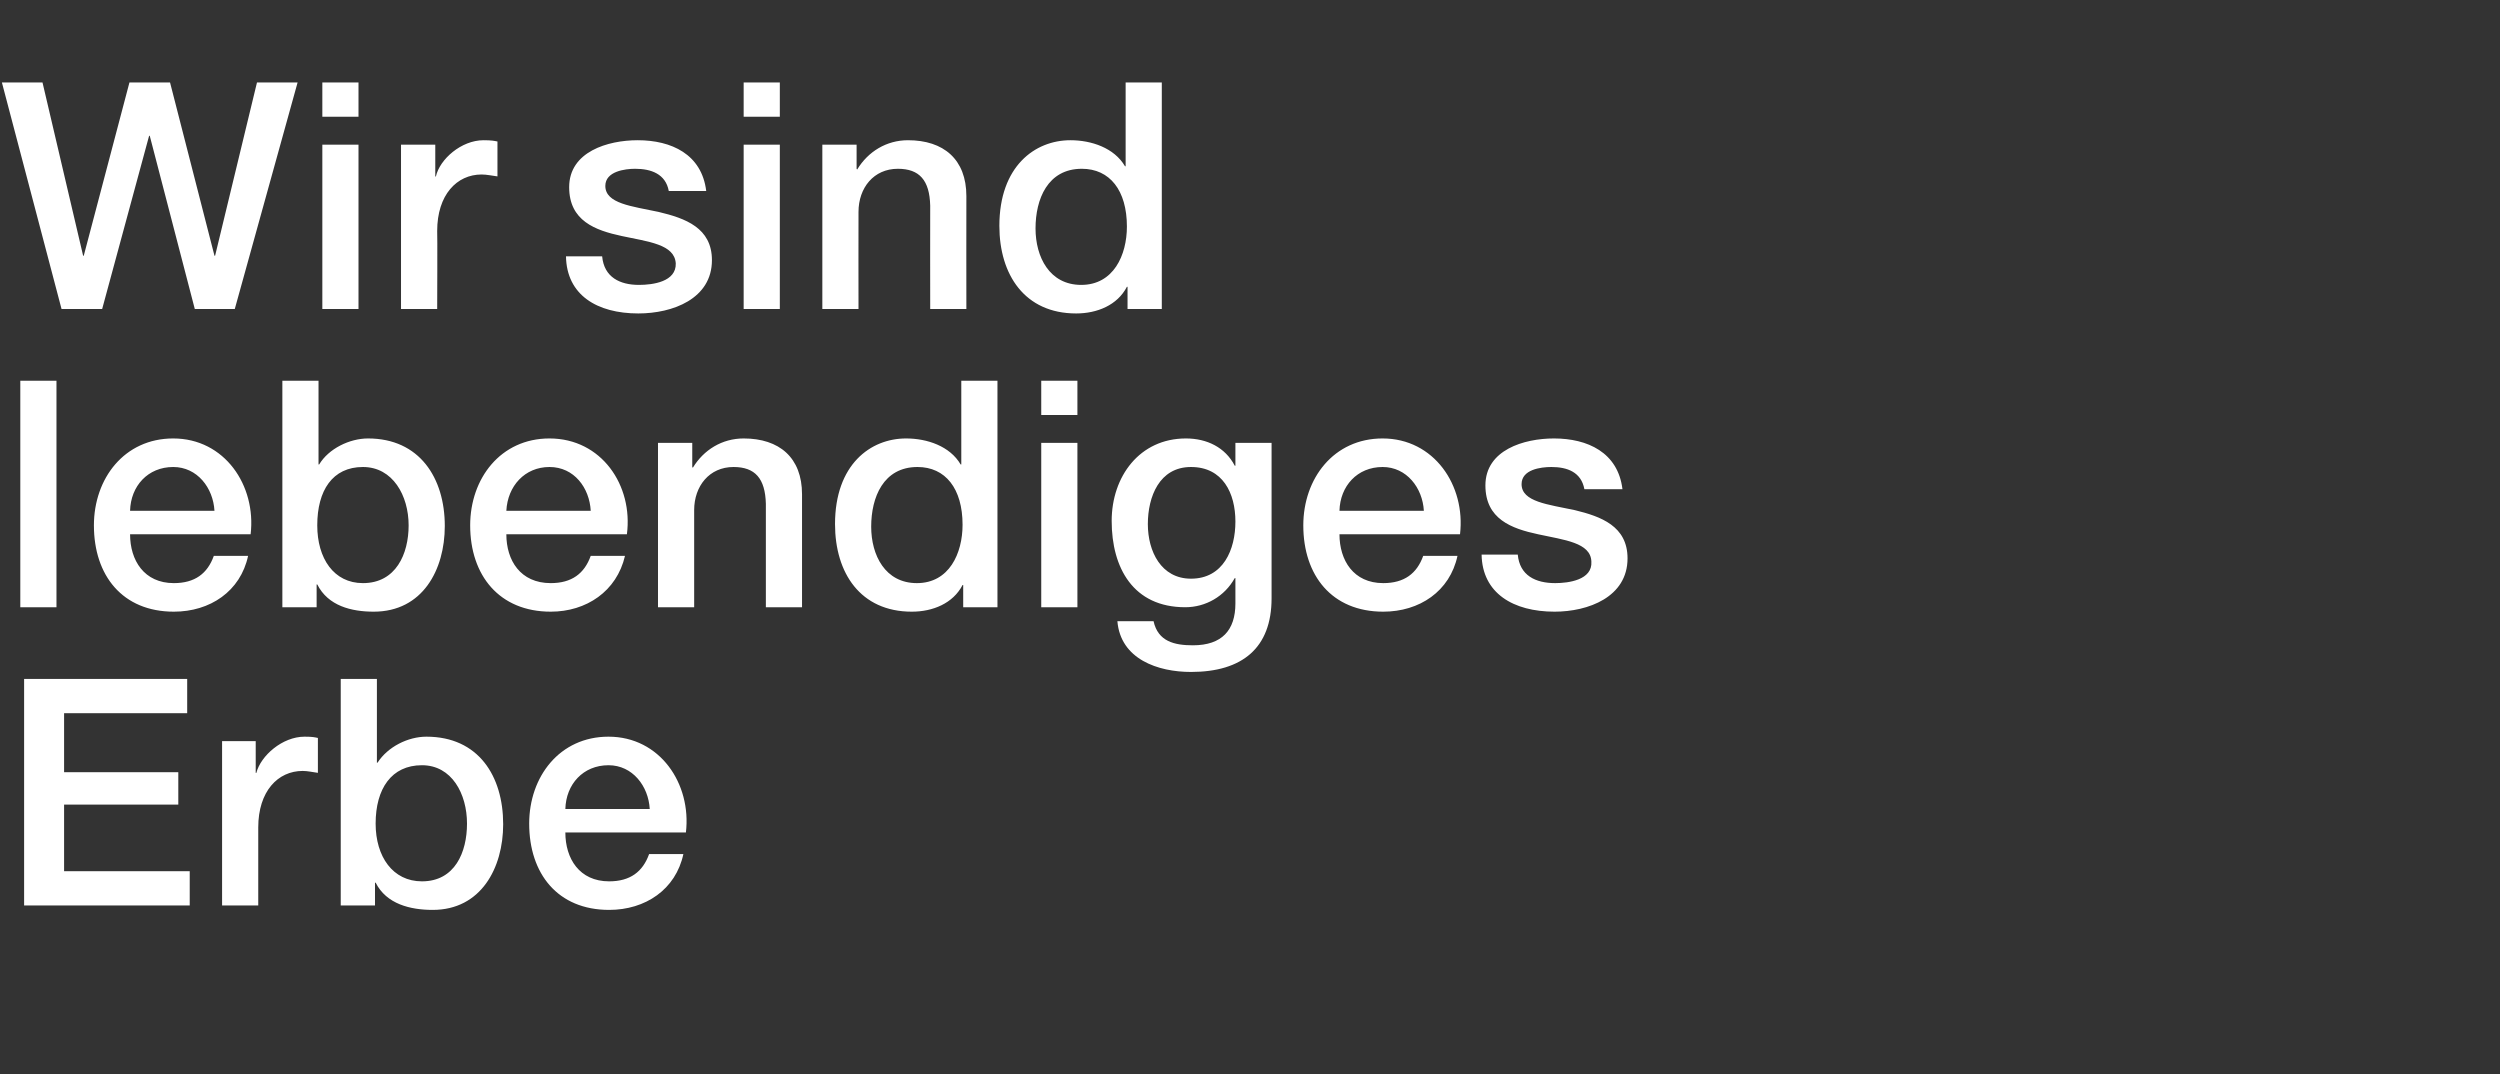
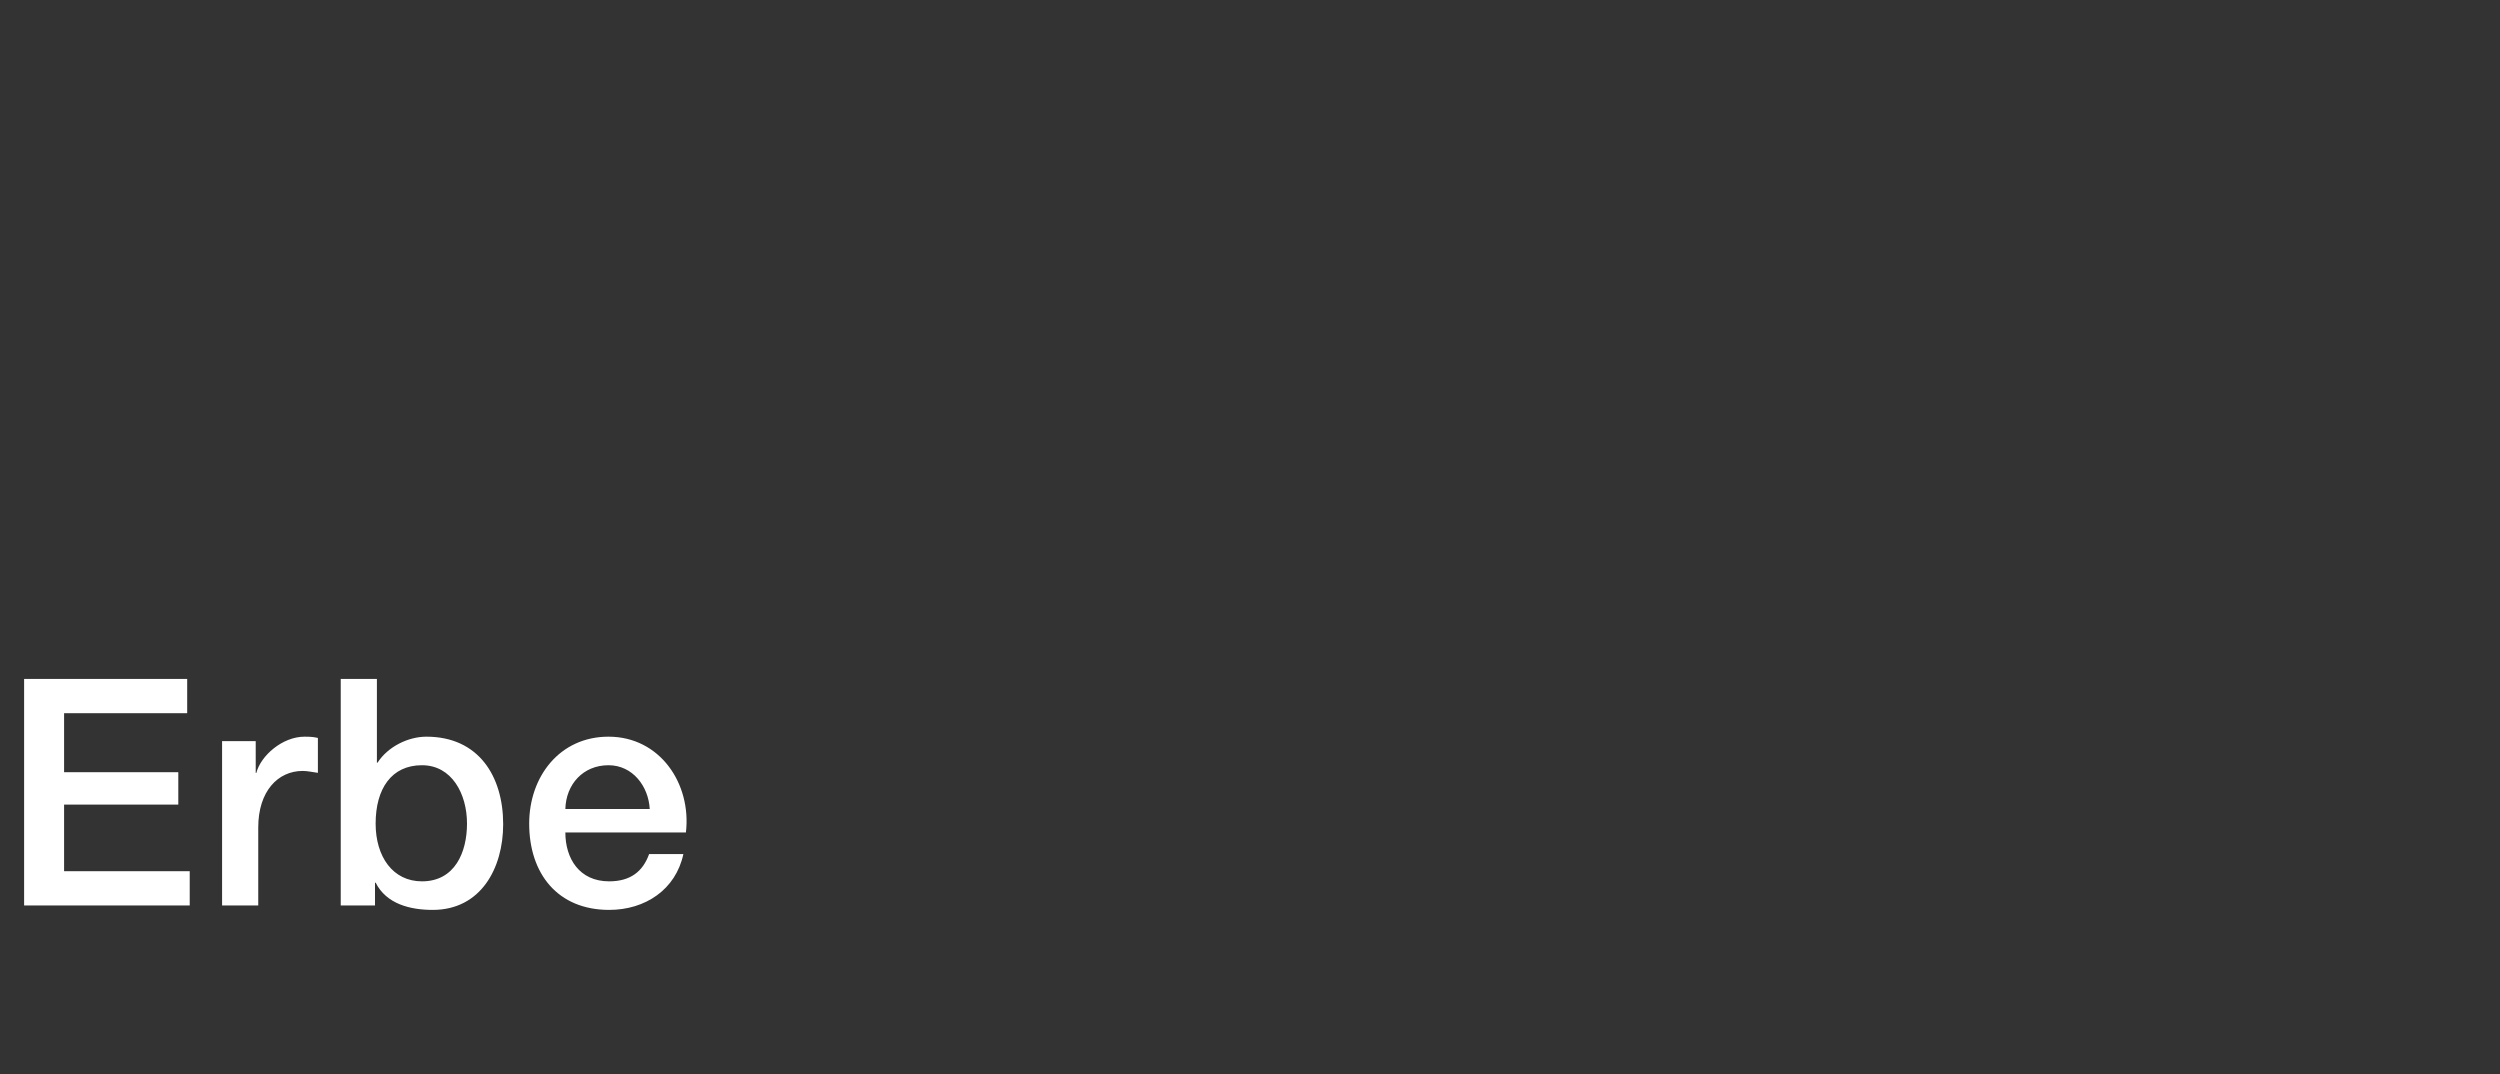
<svg xmlns="http://www.w3.org/2000/svg" version="1.1" width="394px" height="169.3px" viewBox="0 -13 394 169.3" style="top:-13px">
  <rect x="0" y="-13" width="394" height="169.3" fill="#333333" stroke="none" />
  <desc>Wir sind lebendiges Erbe</desc>
  <defs />
  <g id="Polygon79297">
    <path d="M 3.8 94 L 29.5 94 L 29.5 99.4 L 10.1 99.4 L 10.1 108.7 L 28.1 108.7 L 28.1 113.8 L 10.1 113.8 L 10.1 124.3 L 29.9 124.3 L 29.9 129.7 L 3.8 129.7 L 3.8 94 Z M 35 103.8 L 40.3 103.8 L 40.3 108.8 C 40.3 108.8 40.45 108.85 40.4 108.8 C 41.1 106.1 44.5 103.1 48 103.1 C 49.3 103.1 49.6 103.2 50.1 103.3 C 50.1 103.3 50.1 108.8 50.1 108.8 C 49.3 108.7 48.5 108.5 47.7 108.5 C 43.8 108.5 40.7 111.7 40.7 117.4 C 40.7 117.4 40.7 129.7 40.7 129.7 L 35 129.7 L 35 103.8 Z M 66.5 107.6 C 61.7 107.6 59.2 111.3 59.2 116.8 C 59.2 122 61.9 125.9 66.5 125.9 C 71.7 125.9 73.6 121.3 73.6 116.8 C 73.6 112.1 71.2 107.6 66.5 107.6 Z M 53.7 94 L 59.4 94 L 59.4 107.2 C 59.4 107.2 59.55 107.2 59.5 107.2 C 61.1 104.7 64.3 103.1 67.2 103.1 C 75.4 103.1 79.3 109.3 79.3 116.9 C 79.3 123.8 75.8 130.4 68.2 130.4 C 64.7 130.4 60.9 129.5 59.2 126.1 C 59.25 126.15 59.1 126.1 59.1 126.1 L 59.1 129.7 L 53.7 129.7 L 53.7 94 Z M 89.1 118.2 C 89.1 122.3 91.3 125.9 96 125.9 C 99.3 125.9 101.3 124.4 102.3 121.6 C 102.3 121.6 107.7 121.6 107.7 121.6 C 106.5 127.2 101.7 130.4 96 130.4 C 87.9 130.4 83.4 124.7 83.4 116.8 C 83.4 109.4 88.2 103.1 95.9 103.1 C 104 103.1 109 110.5 108.1 118.2 C 108.1 118.2 89.1 118.2 89.1 118.2 Z M 102.4 114.5 C 102.2 110.9 99.7 107.6 95.9 107.6 C 91.9 107.6 89.2 110.6 89.1 114.5 C 89.1 114.5 102.4 114.5 102.4 114.5 Z " stroke="none" fill="#fff" />
  </g>
  <g id="Polygon79296">
-     <path d="M 3.2 47 L 8.9 47 L 8.9 82.7 L 3.2 82.7 L 3.2 47 Z M 20.5 71.2 C 20.5 75.3 22.7 78.9 27.4 78.9 C 30.7 78.9 32.7 77.4 33.7 74.6 C 33.7 74.6 39.1 74.6 39.1 74.6 C 37.9 80.2 33.1 83.4 27.4 83.4 C 19.3 83.4 14.8 77.7 14.8 69.8 C 14.8 62.4 19.6 56.1 27.3 56.1 C 35.4 56.1 40.4 63.5 39.5 71.2 C 39.5 71.2 20.5 71.2 20.5 71.2 Z M 33.8 67.5 C 33.6 63.9 31.1 60.6 27.3 60.6 C 23.3 60.6 20.6 63.6 20.5 67.5 C 20.5 67.5 33.8 67.5 33.8 67.5 Z M 57.2 60.6 C 52.4 60.6 50 64.3 50 69.8 C 50 75 52.6 78.9 57.2 78.9 C 62.4 78.9 64.4 74.3 64.4 69.8 C 64.4 65.1 61.9 60.6 57.2 60.6 Z M 44.5 47 L 50.2 47 L 50.2 60.2 C 50.2 60.2 50.3 60.2 50.3 60.2 C 51.8 57.7 55.1 56.1 58 56.1 C 66.1 56.1 70.1 62.3 70.1 69.9 C 70.1 76.8 66.6 83.4 58.9 83.4 C 55.4 83.4 51.7 82.5 50 79.1 C 50 79.15 49.9 79.1 49.9 79.1 L 49.9 82.7 L 44.5 82.7 L 44.5 47 Z M 79.8 71.2 C 79.8 75.3 82 78.9 86.8 78.9 C 90.1 78.9 92.1 77.4 93.1 74.6 C 93.1 74.6 98.5 74.6 98.5 74.6 C 97.2 80.2 92.4 83.4 86.8 83.4 C 78.7 83.4 74.1 77.7 74.1 69.8 C 74.1 62.4 78.9 56.1 86.6 56.1 C 94.8 56.1 99.8 63.5 98.8 71.2 C 98.8 71.2 79.8 71.2 79.8 71.2 Z M 93.1 67.5 C 92.9 63.9 90.5 60.6 86.6 60.6 C 82.7 60.6 80 63.6 79.8 67.5 C 79.8 67.5 93.1 67.5 93.1 67.5 Z M 103.7 56.8 L 109.1 56.8 L 109.1 60.6 C 109.1 60.6 109.2 60.75 109.2 60.7 C 110.9 57.9 113.8 56.1 117.2 56.1 C 122.8 56.1 126.4 59.1 126.4 64.9 C 126.4 64.95 126.4 82.7 126.4 82.7 L 120.7 82.7 C 120.7 82.7 120.7 66.45 120.7 66.4 C 120.6 62.4 119 60.6 115.6 60.6 C 111.8 60.6 109.4 63.6 109.4 67.4 C 109.4 67.45 109.4 82.7 109.4 82.7 L 103.7 82.7 L 103.7 56.8 Z M 144.5 78.9 C 149.6 78.9 151.7 74.2 151.7 69.7 C 151.7 64 149 60.6 144.6 60.6 C 139.2 60.6 137.3 65.4 137.3 70 C 137.3 74.5 139.5 78.9 144.5 78.9 Z M 157.2 82.7 L 151.8 82.7 L 151.8 79.2 C 151.8 79.2 151.75 79.2 151.7 79.2 C 150.2 82.1 147 83.4 143.7 83.4 C 135.6 83.4 131.6 77.3 131.6 69.6 C 131.6 60.2 137.2 56.1 142.8 56.1 C 146.1 56.1 149.7 57.3 151.4 60.2 C 151.45 60.2 151.5 60.2 151.5 60.2 L 151.5 47 L 157.2 47 L 157.2 82.7 Z M 164.1 56.8 L 169.8 56.8 L 169.8 82.7 L 164.1 82.7 L 164.1 56.8 Z M 164.1 47 L 169.8 47 L 169.8 52.4 L 164.1 52.4 L 164.1 47 Z M 194.7 69.2 C 194.7 64.7 192.7 60.6 187.7 60.6 C 182.7 60.6 180.9 65.3 180.9 69.6 C 180.9 73.9 183 78.2 187.7 78.2 C 192.8 78.2 194.7 73.6 194.7 69.2 Z M 200.4 81.3 C 200.4 89.1 195.8 92.9 187.7 92.9 C 182.5 92.9 176.6 90.9 176.1 84.9 C 176.1 84.9 181.8 84.9 181.8 84.9 C 182.5 88.1 185.1 88.7 188 88.7 C 192.6 88.7 194.7 86.3 194.7 82.1 C 194.7 82.1 194.7 78.1 194.7 78.1 C 194.7 78.1 194.6 78.15 194.6 78.1 C 193 81 190 82.7 186.8 82.7 C 178.6 82.7 175.2 76.5 175.2 69.1 C 175.2 62.1 179.6 56.1 186.9 56.1 C 190.2 56.1 193.1 57.5 194.6 60.4 C 194.6 60.4 194.7 60.4 194.7 60.4 L 194.7 56.8 L 200.4 56.8 C 200.4 56.8 200.4 81.35 200.4 81.3 Z M 211.1 71.2 C 211.1 75.3 213.3 78.9 218 78.9 C 221.3 78.9 223.3 77.4 224.3 74.6 C 224.3 74.6 229.7 74.6 229.7 74.6 C 228.5 80.2 223.7 83.4 218 83.4 C 209.9 83.4 205.4 77.7 205.4 69.8 C 205.4 62.4 210.2 56.1 217.9 56.1 C 226 56.1 231 63.5 230.1 71.2 C 230.1 71.2 211.1 71.2 211.1 71.2 Z M 224.4 67.5 C 224.2 63.9 221.7 60.6 217.9 60.6 C 213.9 60.6 211.2 63.6 211.1 67.5 C 211.1 67.5 224.4 67.5 224.4 67.5 Z M 239.2 74.4 C 239.5 77.7 242 78.9 245.1 78.9 C 247.2 78.9 251 78.4 250.8 75.5 C 250.7 72.5 246.5 72.1 242.4 71.2 C 238.2 70.3 234.1 68.8 234.1 63.5 C 234.1 57.9 240.2 56.1 244.9 56.1 C 250.2 56.1 255 58.3 255.7 64.1 C 255.7 64.1 249.7 64.1 249.7 64.1 C 249.2 61.4 247 60.6 244.5 60.6 C 242.8 60.6 239.8 61 239.8 63.3 C 239.8 66.1 244 66.5 248.2 67.4 C 252.3 68.4 256.5 69.9 256.5 75 C 256.5 81.1 250.3 83.4 245 83.4 C 238.5 83.4 233.6 80.5 233.5 74.4 C 233.5 74.4 239.2 74.4 239.2 74.4 Z " stroke="none" fill="#fff" />
-   </g>
+     </g>
  <g id="Polygon79295">
-     <path d="M 0.3 0 L 6.7 0 L 13.1 27.3 L 13.2 27.3 L 20.4 0 L 26.8 0 L 33.8 27.3 L 33.9 27.3 L 40.5 0 L 46.9 0 L 37 35.7 L 30.7 35.7 L 23.6 8.4 L 23.5 8.4 L 16.1 35.7 L 9.7 35.7 L 0.3 0 Z M 50.8 9.8 L 56.5 9.8 L 56.5 35.7 L 50.8 35.7 L 50.8 9.8 Z M 50.8 0 L 56.5 0 L 56.5 5.4 L 50.8 5.4 L 50.8 0 Z M 63.2 9.8 L 68.6 9.8 L 68.6 14.8 C 68.6 14.8 68.7 14.85 68.7 14.8 C 69.3 12.1 72.7 9.1 76.2 9.1 C 77.5 9.1 77.9 9.2 78.4 9.3 C 78.4 9.3 78.4 14.8 78.4 14.8 C 77.6 14.7 76.7 14.5 75.9 14.5 C 72 14.5 68.9 17.7 68.9 23.4 C 68.95 23.4 68.9 35.7 68.9 35.7 L 63.2 35.7 L 63.2 9.8 Z M 94.9 27.4 C 95.2 30.7 97.7 31.9 100.7 31.9 C 102.9 31.9 106.6 31.4 106.5 28.5 C 106.3 25.5 102.2 25.1 98 24.2 C 93.8 23.3 89.7 21.8 89.7 16.5 C 89.7 10.9 95.8 9.1 100.5 9.1 C 105.8 9.1 110.6 11.3 111.3 17.1 C 111.3 17.1 105.4 17.1 105.4 17.1 C 104.9 14.4 102.6 13.6 100.1 13.6 C 98.5 13.6 95.4 14 95.4 16.3 C 95.4 19.1 99.6 19.5 103.8 20.4 C 108 21.4 112.2 22.9 112.2 28 C 112.2 34.1 106 36.4 100.6 36.4 C 94.1 36.4 89.3 33.5 89.2 27.4 C 89.2 27.4 94.9 27.4 94.9 27.4 Z M 117.2 9.8 L 122.9 9.8 L 122.9 35.7 L 117.2 35.7 L 117.2 9.8 Z M 117.2 0 L 122.9 0 L 122.9 5.4 L 117.2 5.4 L 117.2 0 Z M 129.6 9.8 L 135 9.8 L 135 13.6 C 135 13.6 135.08 13.75 135.1 13.7 C 136.8 10.9 139.7 9.1 143.1 9.1 C 148.7 9.1 152.3 12.1 152.3 17.9 C 152.28 17.95 152.3 35.7 152.3 35.7 L 146.6 35.7 C 146.6 35.7 146.58 19.45 146.6 19.4 C 146.5 15.4 144.9 13.6 141.5 13.6 C 137.7 13.6 135.3 16.6 135.3 20.4 C 135.28 20.45 135.3 35.7 135.3 35.7 L 129.6 35.7 L 129.6 9.8 Z M 170.4 31.9 C 175.5 31.9 177.6 27.2 177.6 22.7 C 177.6 17 174.9 13.6 170.5 13.6 C 165.1 13.6 163.2 18.4 163.2 23 C 163.2 27.5 165.4 31.9 170.4 31.9 Z M 183.1 35.7 L 177.7 35.7 L 177.7 32.2 C 177.7 32.2 177.63 32.2 177.6 32.2 C 176.1 35.1 172.9 36.4 169.6 36.4 C 161.5 36.4 157.5 30.3 157.5 22.6 C 157.5 13.2 163.1 9.1 168.7 9.1 C 172 9.1 175.6 10.3 177.3 13.2 C 177.33 13.2 177.4 13.2 177.4 13.2 L 177.4 0 L 183.1 0 L 183.1 35.7 Z " stroke="none" fill="#fff" />
-   </g>
+     </g>
</svg>